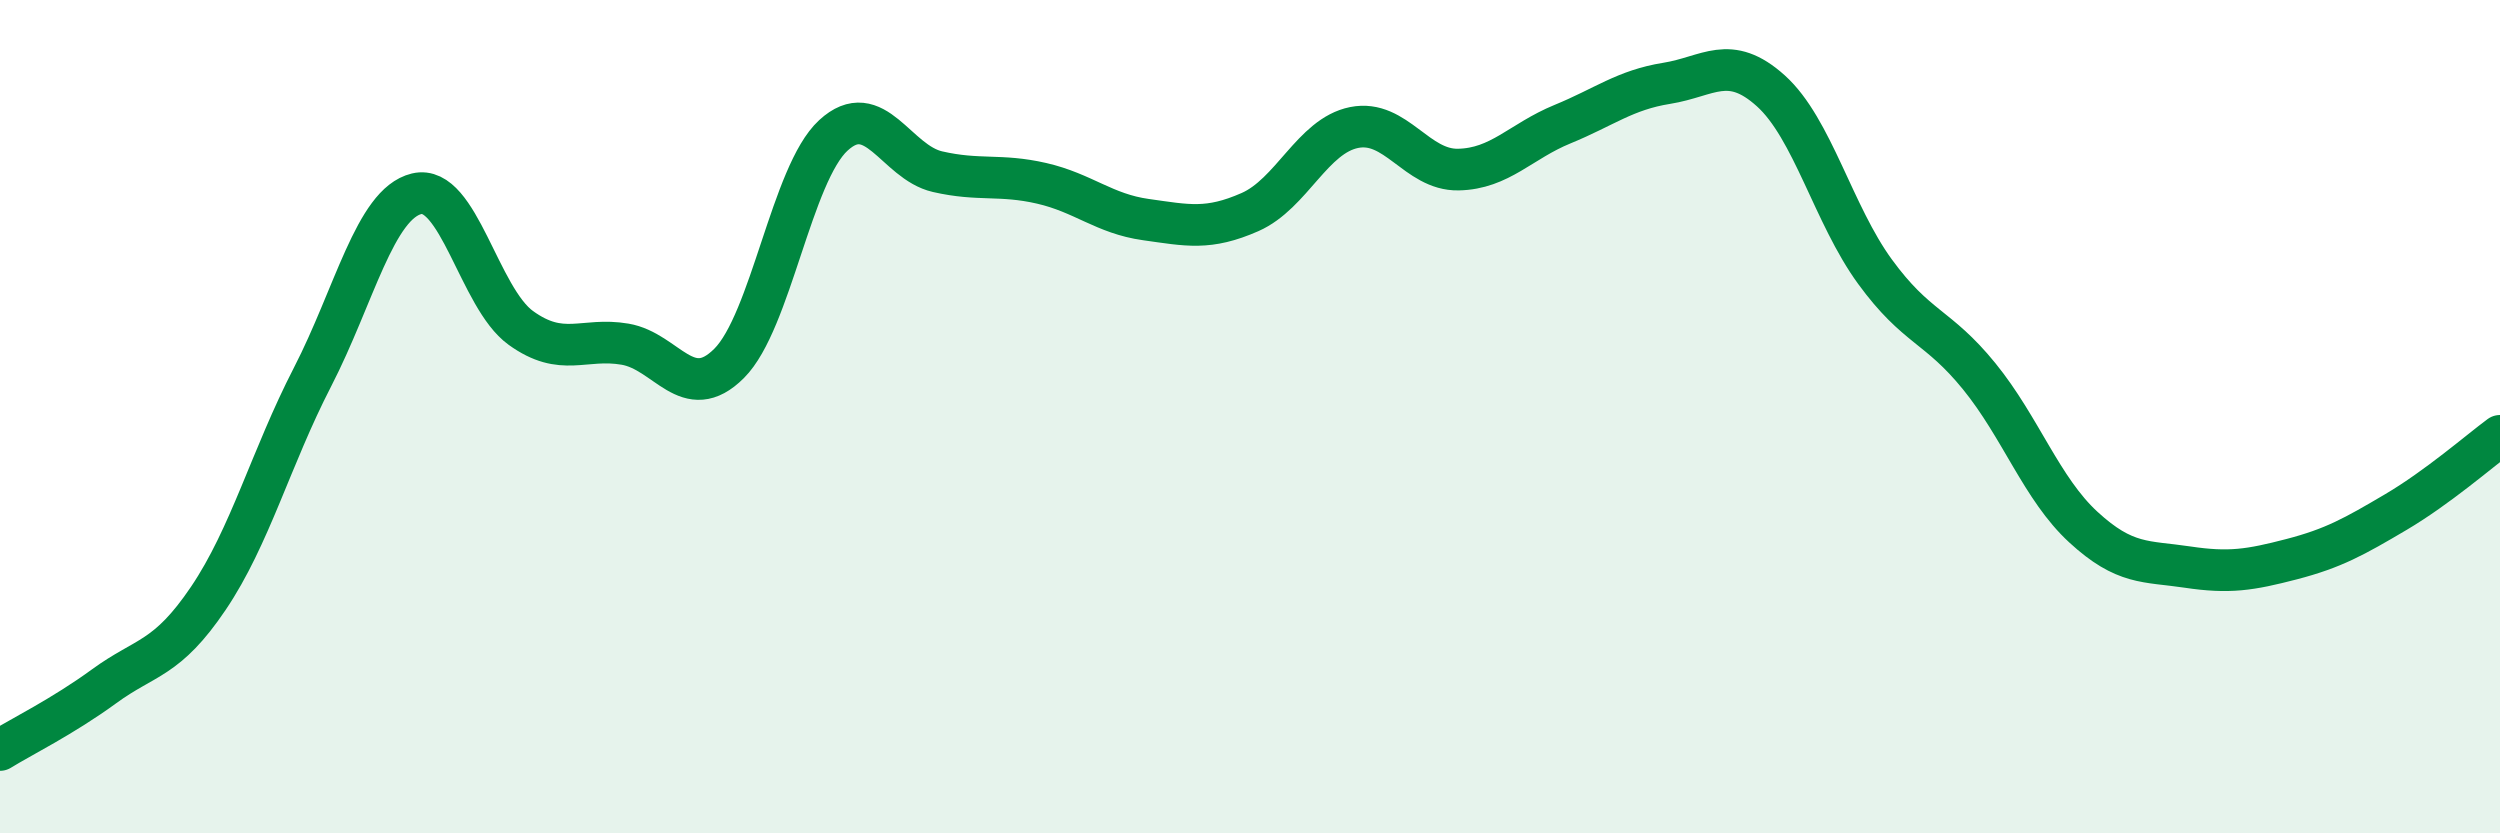
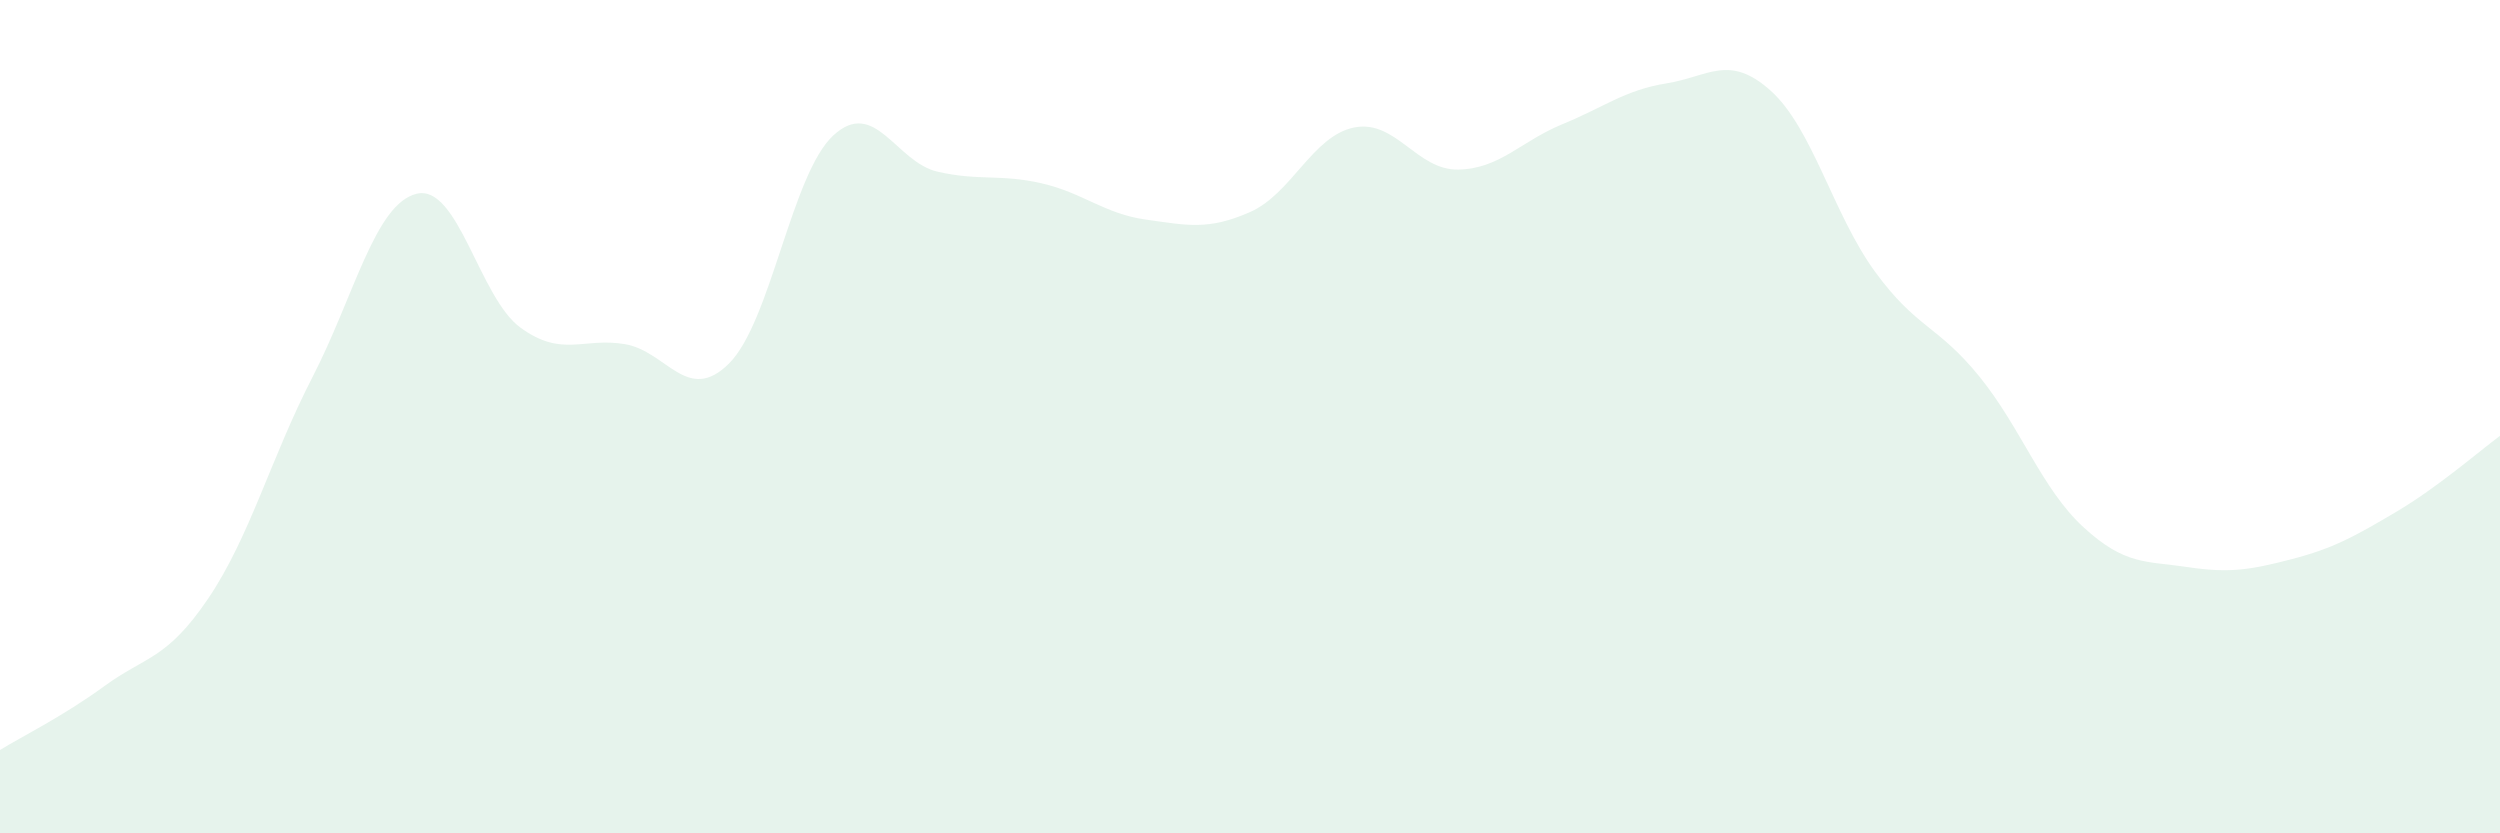
<svg xmlns="http://www.w3.org/2000/svg" width="60" height="20" viewBox="0 0 60 20">
  <path d="M 0,18 C 0.5,17.69 1.5,17.2 2.5,16.47 C 3.5,15.74 4,15.84 5,14.36 C 6,12.88 6.5,10.99 7.5,9.05 C 8.5,7.11 9,4.89 10,4.65 C 11,4.41 11.5,7.15 12.5,7.87 C 13.5,8.59 14,8.09 15,8.26 C 16,8.43 16.5,9.72 17.5,8.72 C 18.5,7.72 19,4.17 20,3.25 C 21,2.33 21.5,3.89 22.5,4.12 C 23.5,4.35 24,4.17 25,4.4 C 26,4.63 26.5,5.13 27.5,5.27 C 28.5,5.41 29,5.53 30,5.09 C 31,4.65 31.5,3.26 32.5,3.06 C 33.5,2.86 34,4.09 35,4.07 C 36,4.05 36.5,3.39 37.5,2.98 C 38.5,2.57 39,2.16 40,2 C 41,1.84 41.5,1.28 42.5,2.18 C 43.5,3.08 44,5.15 45,6.52 C 46,7.89 46.5,7.8 47.5,9.03 C 48.5,10.26 49,11.73 50,12.65 C 51,13.57 51.5,13.46 52.5,13.61 C 53.5,13.76 54,13.68 55,13.42 C 56,13.16 56.5,12.88 57.5,12.29 C 58.5,11.7 59.5,10.83 60,10.46L60 20L0 20Z" fill="#008740" opacity="0.1" stroke-linecap="round" stroke-linejoin="round" />
-   <path d="M 0,18 C 0.5,17.69 1.5,17.2 2.5,16.47 C 3.5,15.74 4,15.84 5,14.36 C 6,12.88 6.5,10.99 7.5,9.05 C 8.5,7.11 9,4.89 10,4.65 C 11,4.41 11.5,7.15 12.5,7.87 C 13.5,8.59 14,8.09 15,8.26 C 16,8.43 16.5,9.72 17.5,8.72 C 18.5,7.72 19,4.17 20,3.25 C 21,2.33 21.5,3.89 22.5,4.12 C 23.5,4.35 24,4.17 25,4.4 C 26,4.63 26.5,5.13 27.5,5.27 C 28.5,5.41 29,5.53 30,5.09 C 31,4.65 31.5,3.26 32.5,3.06 C 33.5,2.86 34,4.09 35,4.07 C 36,4.05 36.5,3.39 37.5,2.98 C 38.5,2.57 39,2.16 40,2 C 41,1.84 41.5,1.28 42.5,2.18 C 43.5,3.08 44,5.15 45,6.52 C 46,7.89 46.5,7.8 47.5,9.03 C 48.5,10.26 49,11.73 50,12.65 C 51,13.57 51.5,13.46 52.5,13.61 C 53.5,13.76 54,13.68 55,13.42 C 56,13.16 56.5,12.88 57.5,12.29 C 58.5,11.7 59.5,10.83 60,10.46" stroke="#008740" stroke-width="1" fill="none" stroke-linecap="round" stroke-linejoin="round" />
</svg>